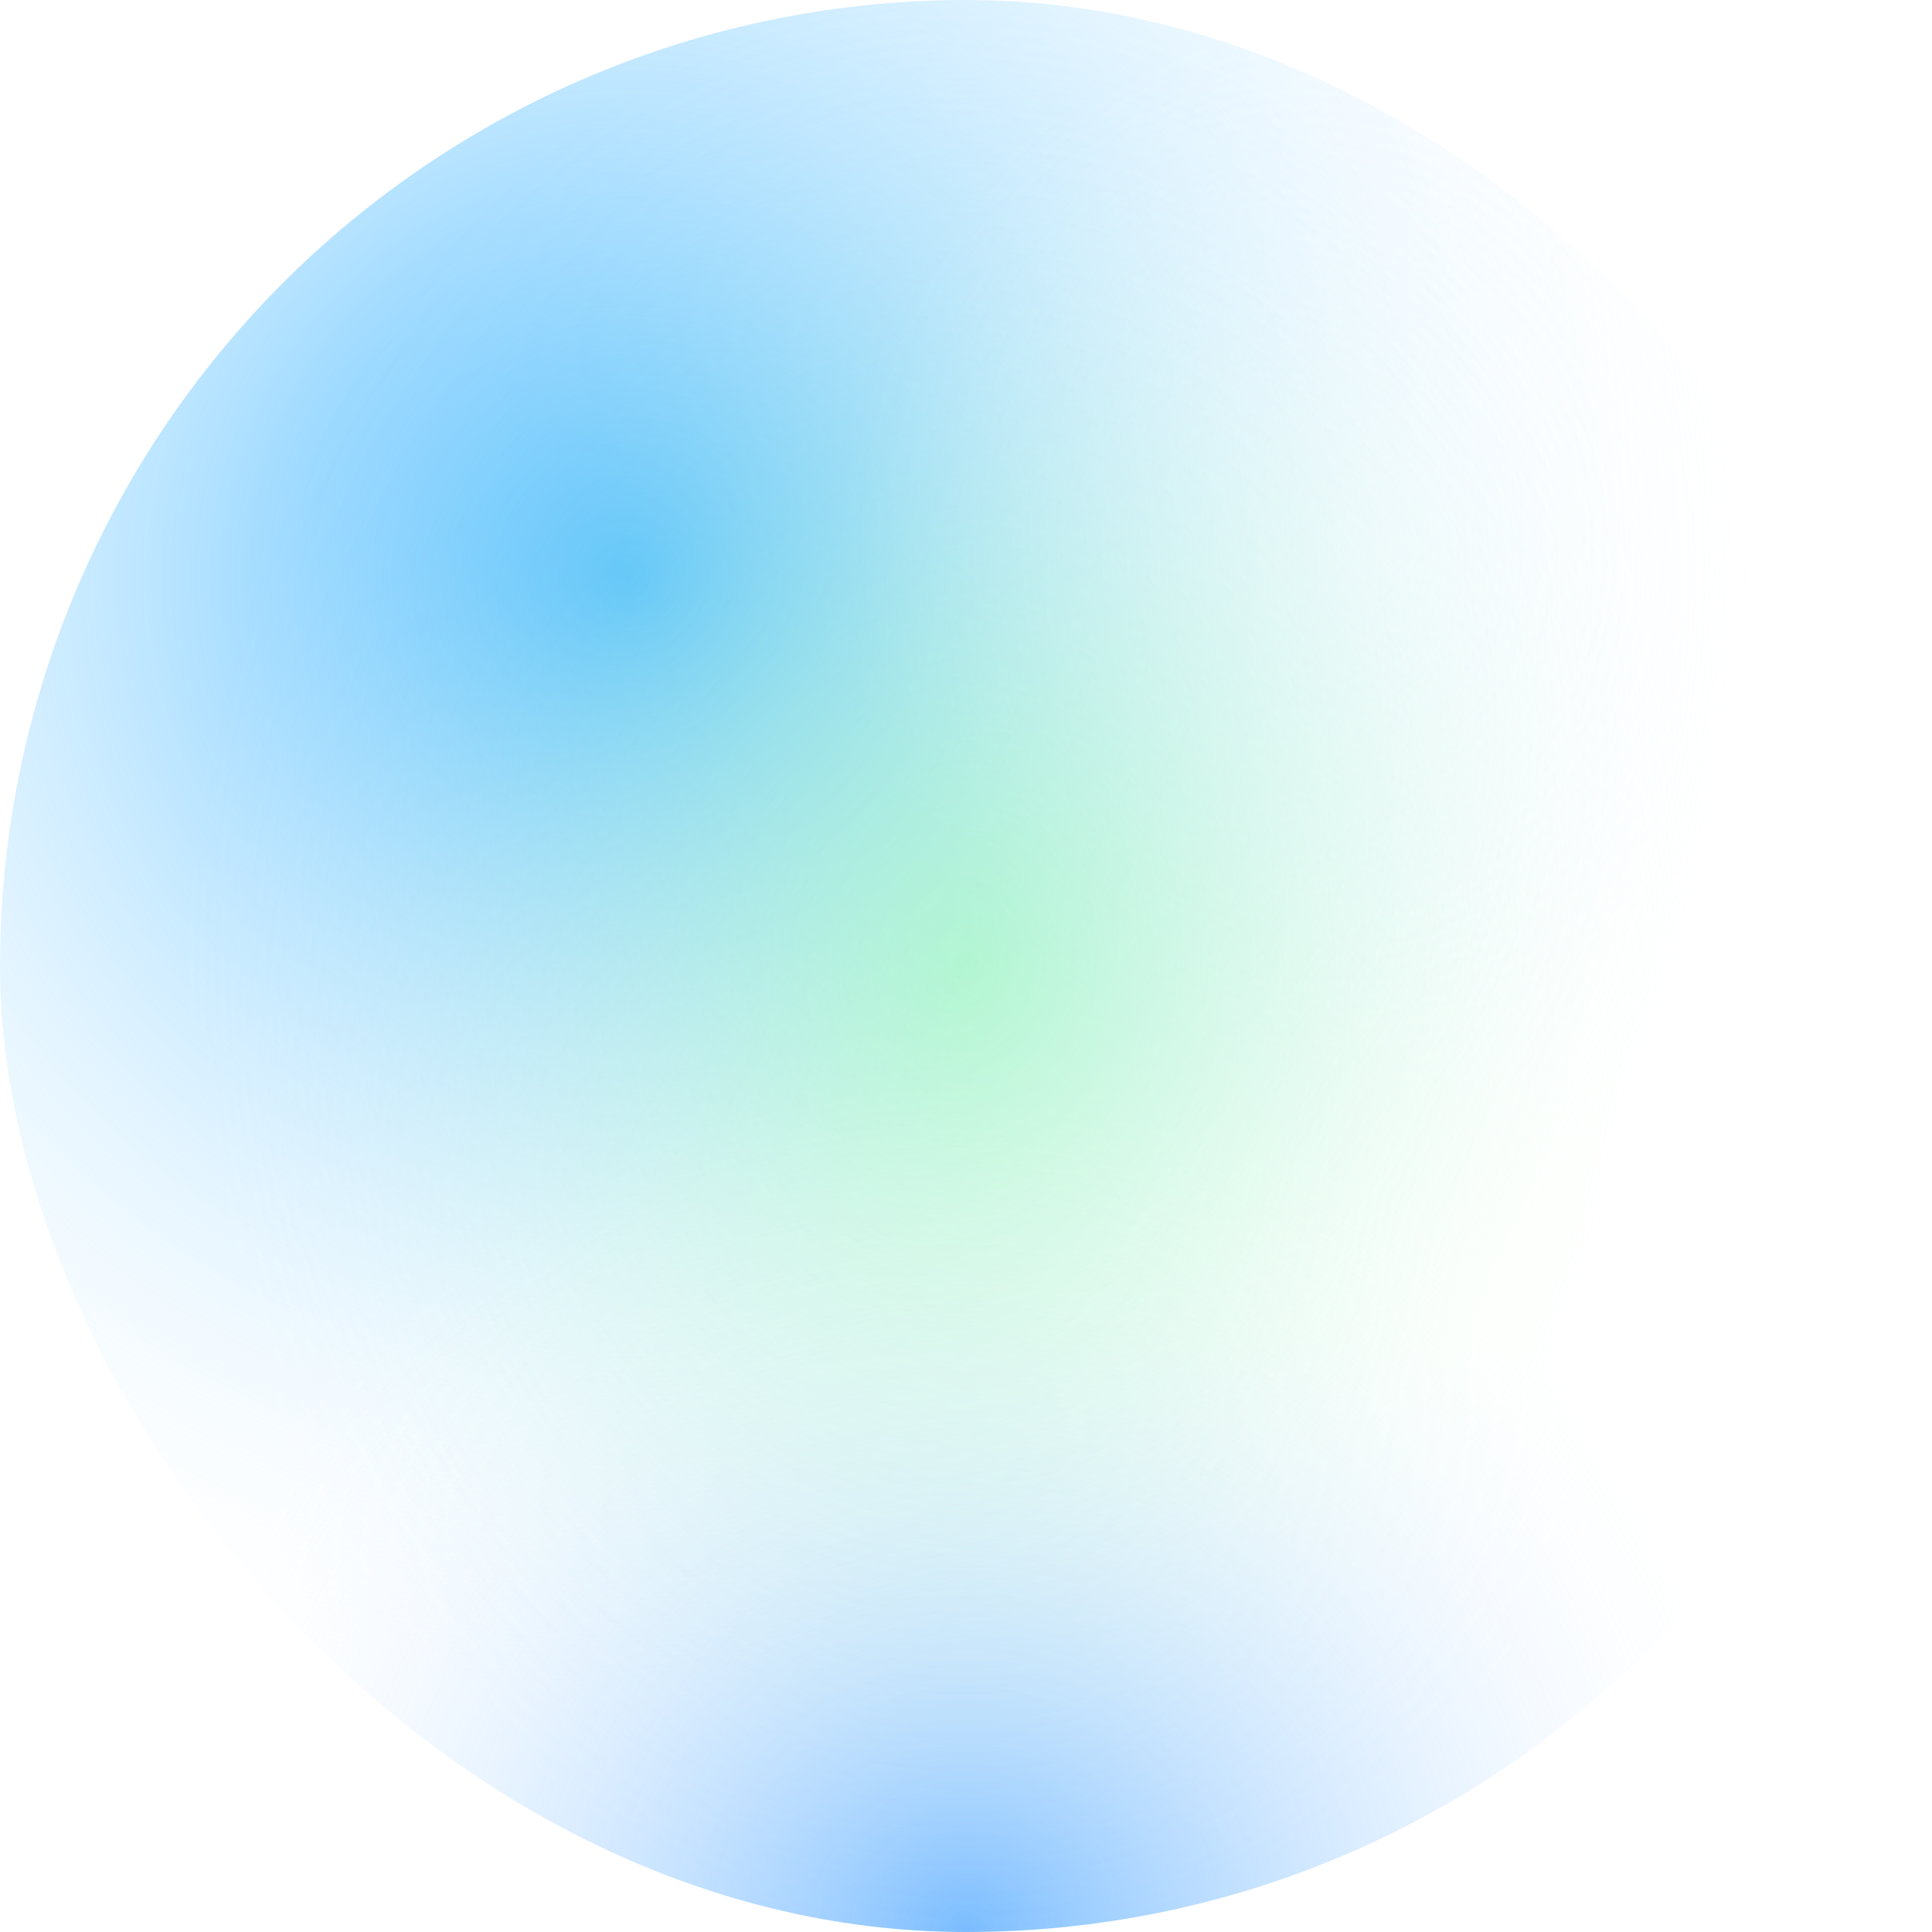
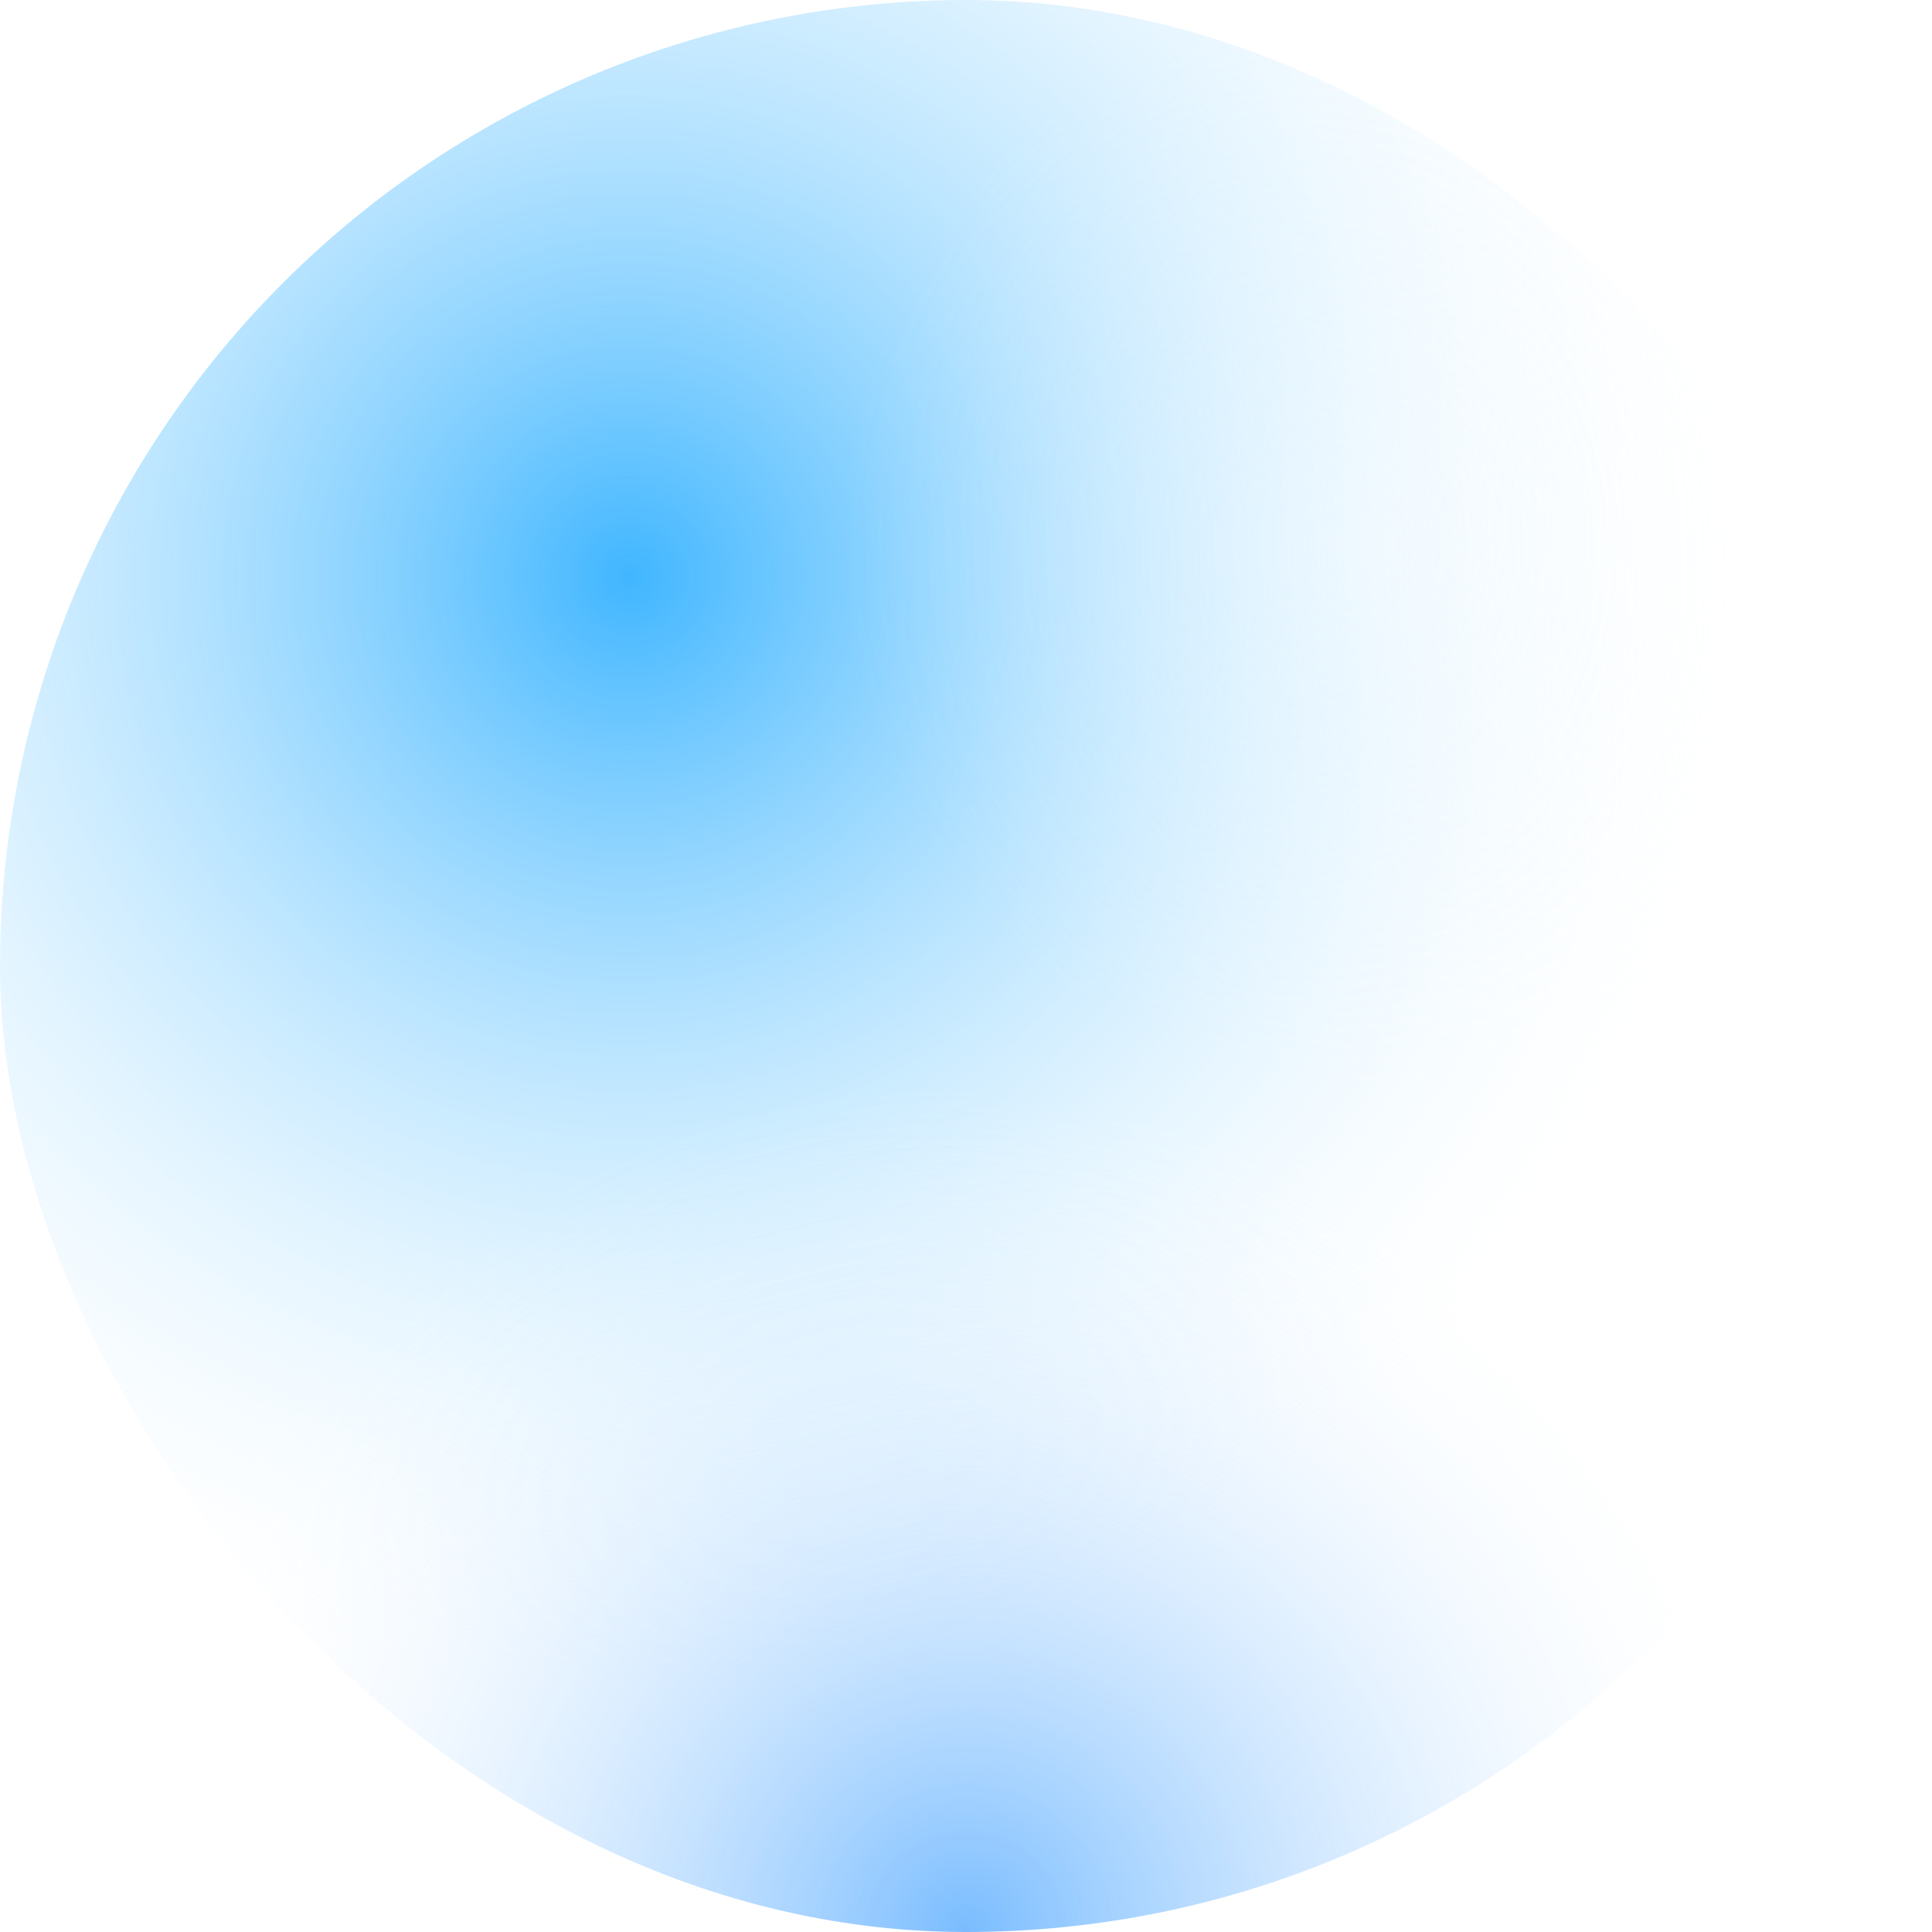
<svg xmlns="http://www.w3.org/2000/svg" width="32" height="32" fill="none">
  <g filter="url(#a)">
    <g clip-path="url(#b)">
      <circle cx="16" cy="16" r="16" fill="url(#c)" />
      <circle cx="23" cy="9" r="9" fill="url(#d)" fill-opacity=".7" />
      <circle cx="16" cy="32" r="14" fill="url(#e)" />
-       <ellipse cx="16" cy="16" fill="url(#f)" rx="13" ry="16" />
    </g>
  </g>
  <defs>
    <radialGradient id="c" cx="0" cy="0" r="1" gradientTransform="matrix(11 15 -15 11 10.5 9.5)" gradientUnits="userSpaceOnUse">
      <stop stop-color="#40B6FF" />
      <stop offset="1" stop-color="#fff" stop-opacity=".1" />
    </radialGradient>
    <radialGradient id="d" cx="0" cy="0" r="1" gradientTransform="matrix(0 9 -9 0 23 9)" gradientUnits="userSpaceOnUse">
      <stop stop-color="#fff" stop-opacity=".6" />
      <stop offset="1" stop-color="#fff" stop-opacity="0" />
    </radialGradient>
    <radialGradient id="e" cx="0" cy="0" r="1" gradientTransform="matrix(0 14 -14 0 16 32)" gradientUnits="userSpaceOnUse">
      <stop stop-color="#2190FF" stop-opacity=".6" />
      <stop offset="1" stop-color="#fff" stop-opacity="0" />
    </radialGradient>
    <radialGradient id="f" cx="0" cy="0" r="1" gradientTransform="matrix(0 16 -13 0 16 16)" gradientUnits="userSpaceOnUse">
      <stop stop-color="#A8FFB4" stop-opacity=".6" />
      <stop offset="1" stop-color="#fff" stop-opacity="0" />
    </radialGradient>
    <clipPath id="b">
      <rect width="32" height="32" fill="#fff" rx="16" />
    </clipPath>
    <filter id="a" width="72" height="72" x="-20" y="-20" color-interpolation-filters="sRGB" filterUnits="userSpaceOnUse">
      <feFlood flood-opacity="0" result="BackgroundImageFix" />
      <feGaussianBlur in="BackgroundImageFix" stdDeviation="10" />
      <feComposite in2="SourceAlpha" operator="in" result="effect1_backgroundBlur_154_455" />
      <feBlend in="SourceGraphic" in2="effect1_backgroundBlur_154_455" result="shape" />
    </filter>
  </defs>
</svg>